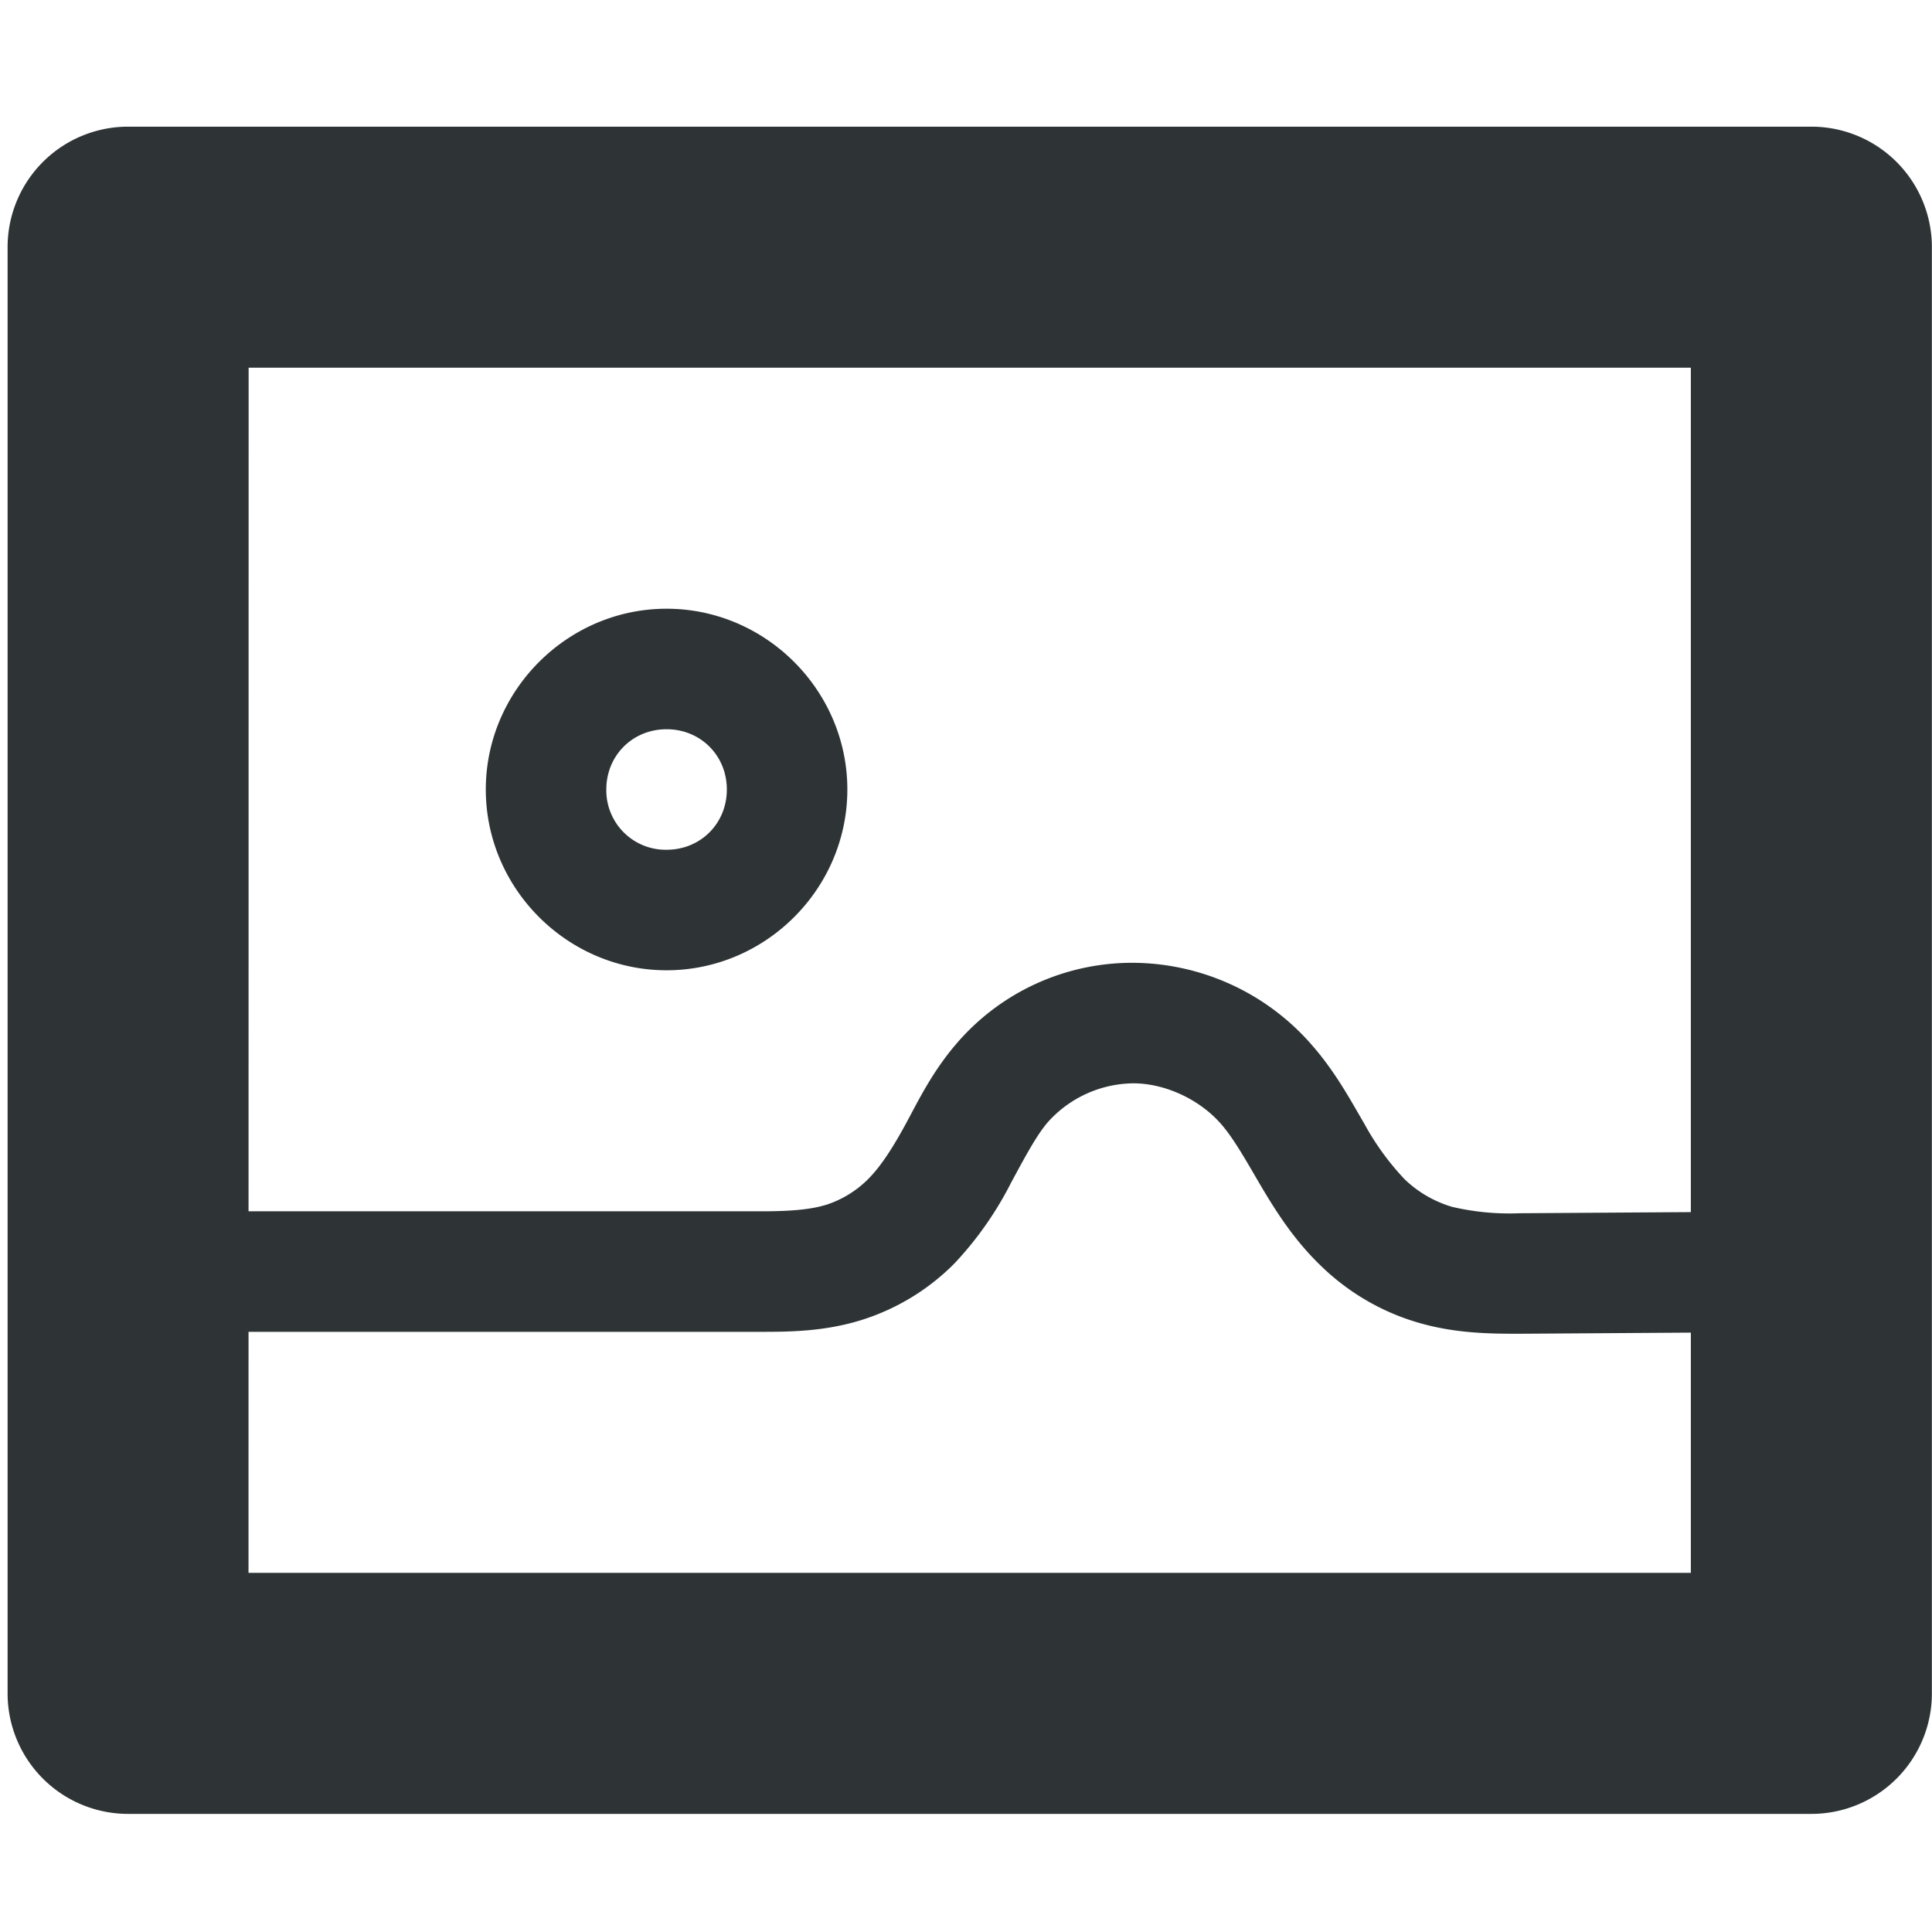
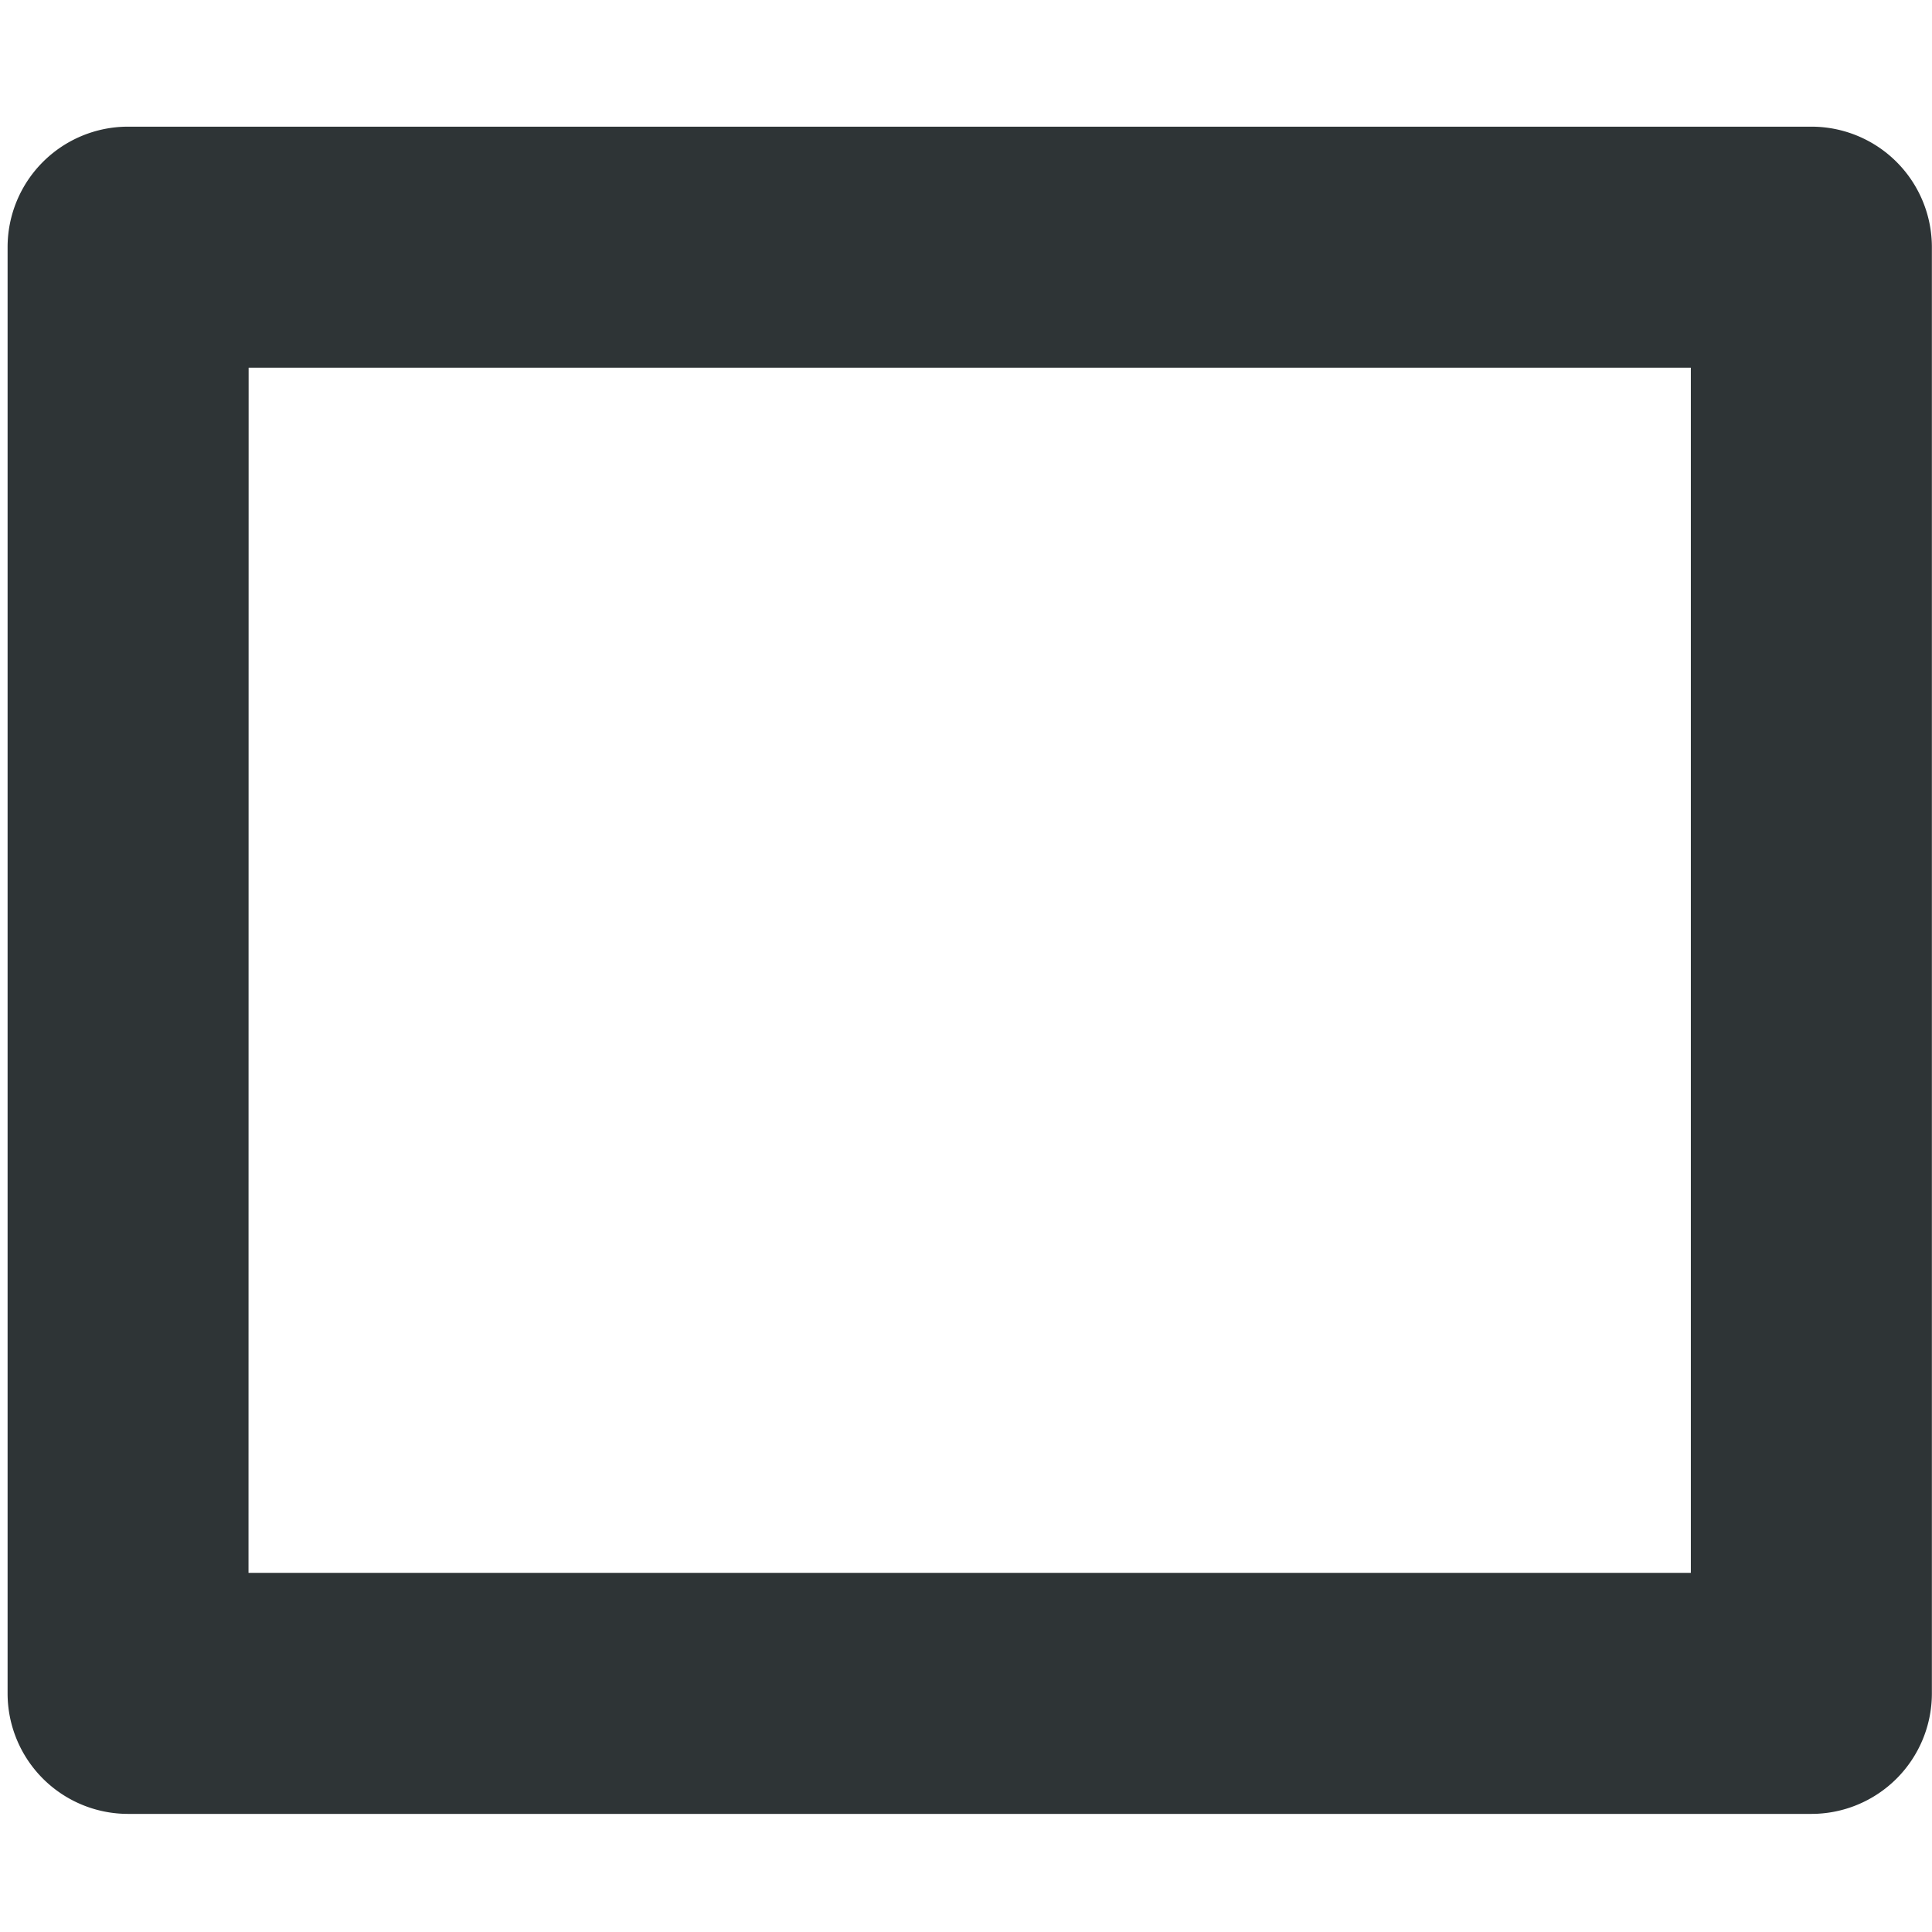
<svg xmlns="http://www.w3.org/2000/svg" width="800px" height="800px" viewBox="0 -0.02 16.031 16.031">
  <g color="#000000" font-weight="400" font-family="sans-serif" fill="#2e3436">
    <path d="M1.063 1.031a1 1 0 00-1 1v12a1 1 0 001 1H15.03a1 1 0 001-1v-12a1 1 0 00-1-1zm1 2H14.03v10H2.062z" style="line-height:normal;font-variant-ligatures:normal;font-variant-position:normal;font-variant-caps:normal;font-variant-numeric:normal;font-variant-alternates:normal;font-feature-settings:normal;text-indent:0;text-align:start;text-decoration-line:none;text-decoration-style:solid;text-decoration-color:#000000;text-transform:none;text-orientation:mixed;white-space:normal;shape-padding:0;isolation:auto;mix-blend-mode:normal;solid-color:#000000;solid-opacity:1;marker:none" overflow="visible" />
-     <path d="M9.406 7.969a1.919 1.919 0 00-1.474.676c-.2.234-.315.474-.418.664-.102.187-.2.342-.305.449a.87.87 0 01-.363.222h-.002c-.133.04-.313.051-.532.051h-5.28v1h5.28c.236 0 .518-.002.82-.093.303-.092.575-.258.792-.479a2.88 2.88 0 00.469-.672c.114-.21.205-.382.3-.494a.966.966 0 01.71-.324c.262 0 .546.131.724.332.105.118.205.296.33.51.127.215.278.455.502.671.226.22.503.384.81.473.308.09.596.092.84.092l2.422-.016v-1l-2.422.016a2.091 2.091 0 01-.56-.053.96.96 0 01-.395-.23 2.205 2.205 0 01-.334-.461c-.113-.192-.24-.433-.447-.666a1.979 1.979 0 00-1.467-.668zM5.531 5.031c-.822 0-1.5.678-1.5 1.5 0 .823.678 1.5 1.5 1.5.823 0 1.5-.677 1.5-1.5 0-.822-.677-1.5-1.5-1.5zm0 1c.282 0 .5.218.5.5 0 .282-.218.5-.5.5a.493.493 0 01-.5-.5c0-.282.218-.5.5-.5z" style="line-height:normal;font-variant-ligatures:normal;font-variant-position:normal;font-variant-caps:normal;font-variant-numeric:normal;font-variant-alternates:normal;font-feature-settings:normal;text-indent:0;text-align:start;text-decoration-line:none;text-decoration-style:solid;text-decoration-color:#000000;text-transform:none;text-orientation:mixed;white-space:normal;shape-padding:0;isolation:auto;mix-blend-mode:normal;solid-color:#000000;solid-opacity:1;marker:none" overflow="visible" />
  </g>
</svg>